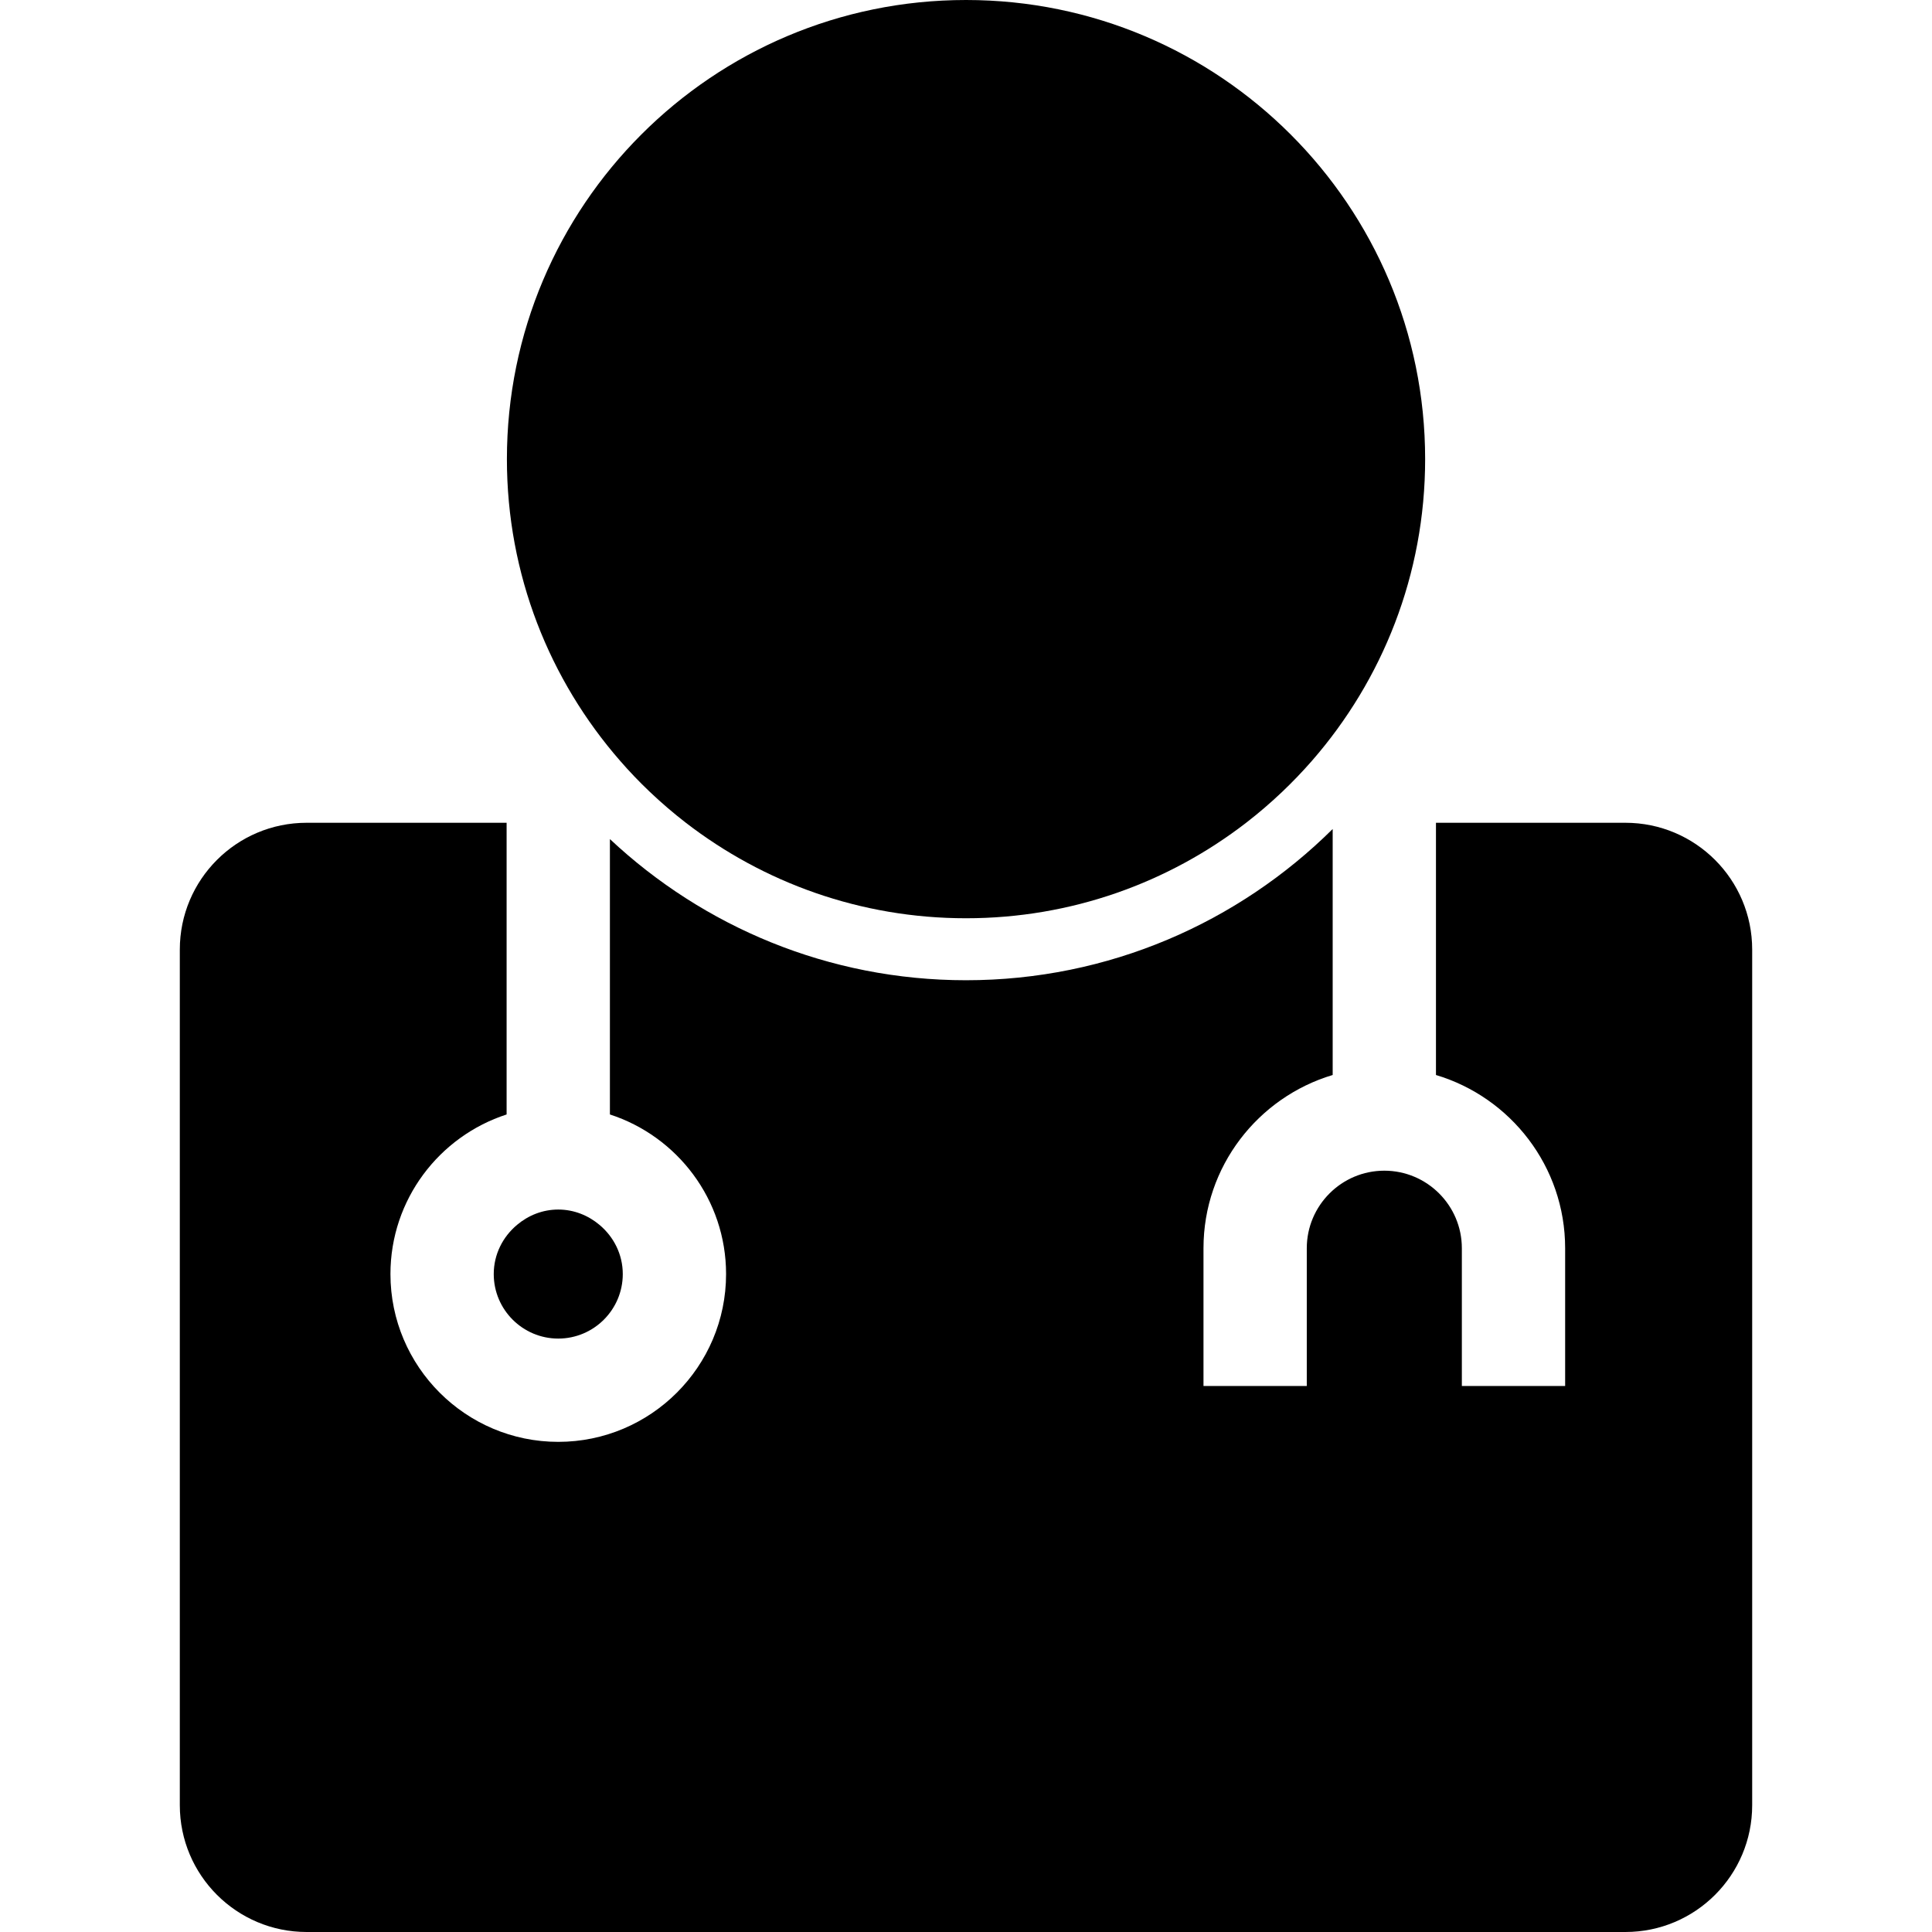
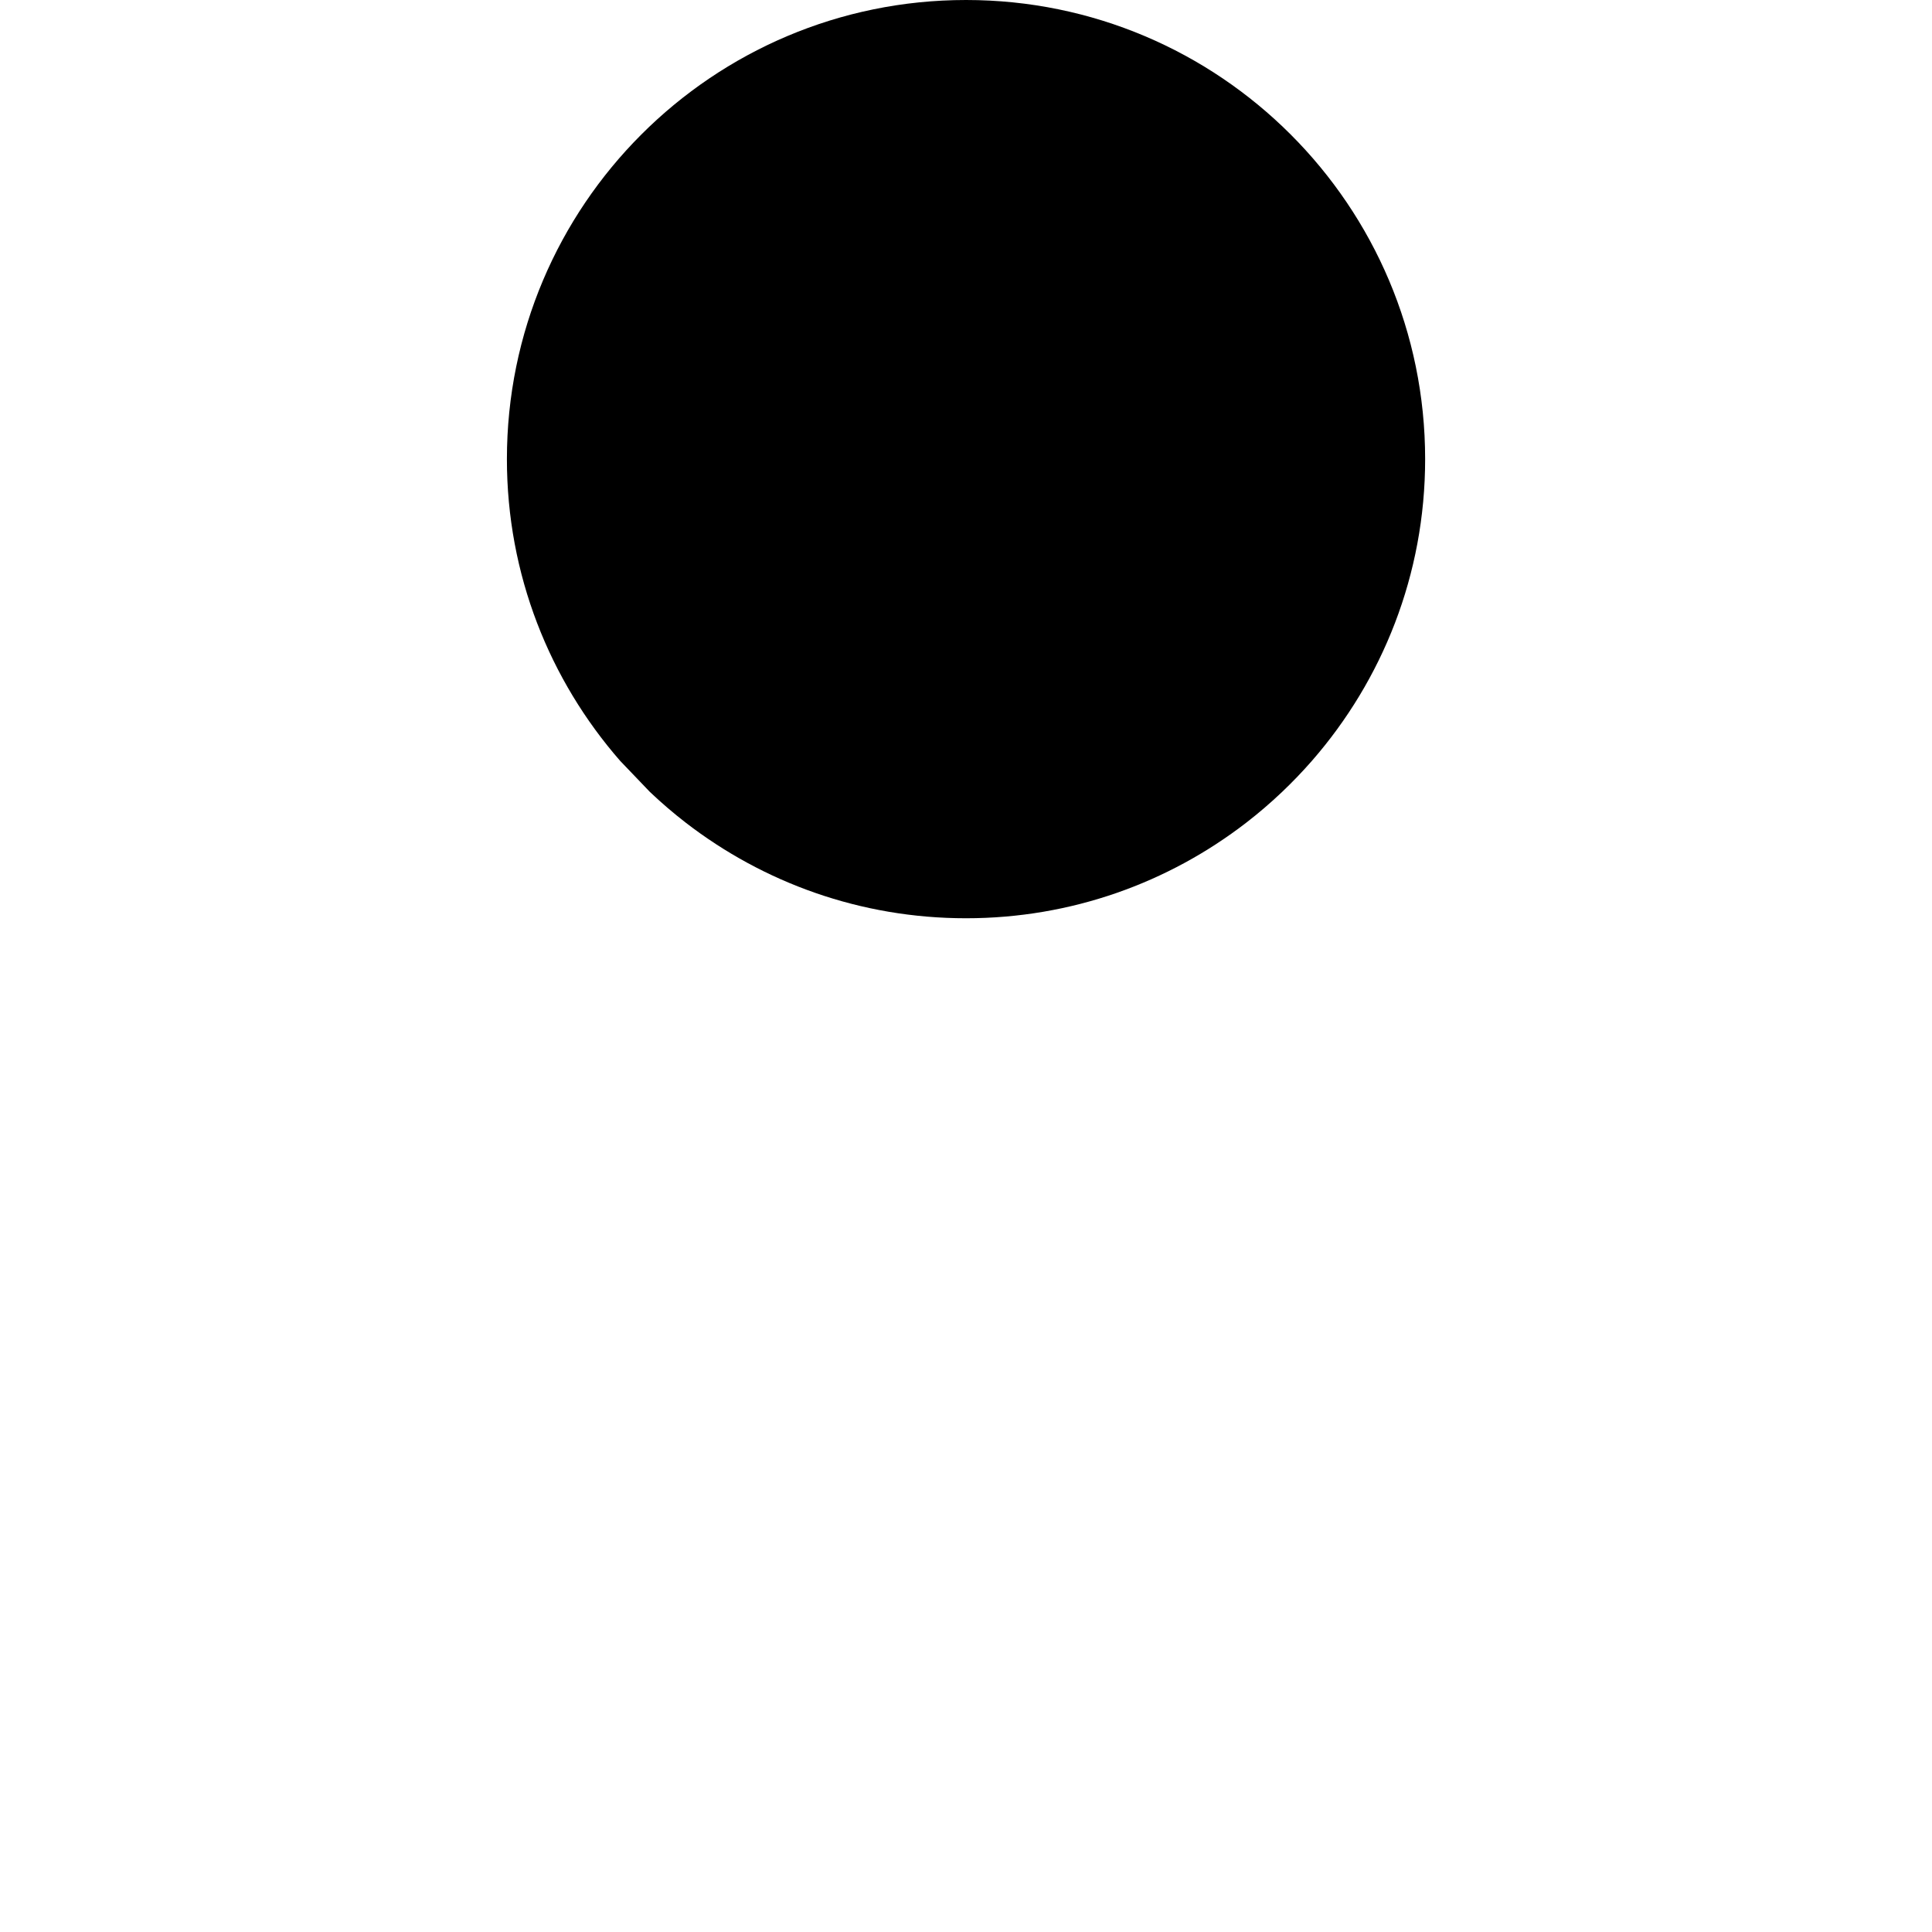
<svg xmlns="http://www.w3.org/2000/svg" width="1024" height="1024" version="1.1" id="Capa_1" x="0px" y="0px" viewBox="0 0 572.342 572.342" style="enable-background:new 0 0 572.342 572.342;" xml:space="preserve">
  <g>
    <g>
-       <path d="M90.839,572.342h390.669c20.748,0,37.564-16.817,37.564-37.564V281.306c0-20.747-16.816-37.564-37.564-37.564h-56.113 v74.719c22.105,6.604,38.268,27.094,38.268,51.316v40.82h-30.6v-40.82c0-12.669-10.307-22.969-22.969-22.969 s-22.969,10.307-22.969,22.969v40.82h-30.6v-40.82c0-24.223,16.17-44.713,38.27-51.316v-72.871 c-27.92,27.674-66.305,44.798-108.625,44.798c-40.765,0-77.865-15.912-105.49-41.818v81.58 c19.945,6.469,34.413,25.208,34.413,47.277c0,27.411-22.301,49.712-49.713,49.712s-49.713-22.301-49.713-49.712 c0-22.075,14.468-40.809,34.413-47.277v-86.408H90.833c-20.747,0-37.564,16.817-37.564,37.564v253.472 C53.275,555.524,70.093,572.342,90.839,572.342z" />
-       <path d="M192.486,234.561c3.403,3.237,6.971,6.304,10.698,9.18c22.968,17.717,51.732,28.287,82.987,28.287 c31.255,0,60.019-10.563,82.988-28.287c3.727-2.876,7.295-5.943,10.697-9.18c3.072-2.925,6.01-5.985,8.801-9.18 c20.863-23.904,33.531-55.147,33.531-89.37C422.188,60.894,361.294,0,286.178,0c-75.117,0-136.011,60.894-136.011,136.011 c0,34.223,12.668,65.465,33.532,89.37C186.477,228.582,189.408,231.642,192.486,234.561z" />
-       <path d="M146.268,377.433c0,10.538,8.574,19.112,19.113,19.112s19.113-8.574,19.113-19.112c0-5.875-2.717-11.071-6.903-14.578 c-3.323-2.784-7.546-4.535-12.209-4.535s-8.892,1.744-12.209,4.535C148.985,366.361,146.268,371.558,146.268,377.433z" />
+       <path d="M192.486,234.561c3.403,3.237,6.971,6.304,10.698,9.18c22.968,17.717,51.732,28.287,82.987,28.287 c31.255,0,60.019-10.563,82.988-28.287c3.727-2.876,7.295-5.943,10.697-9.18c3.072-2.925,6.01-5.985,8.801-9.18 c20.863-23.904,33.531-55.147,33.531-89.37C422.188,60.894,361.294,0,286.178,0c-75.117,0-136.011,60.894-136.011,136.011 c0,34.223,12.668,65.465,33.532,89.37z" />
    </g>
  </g>
</svg>